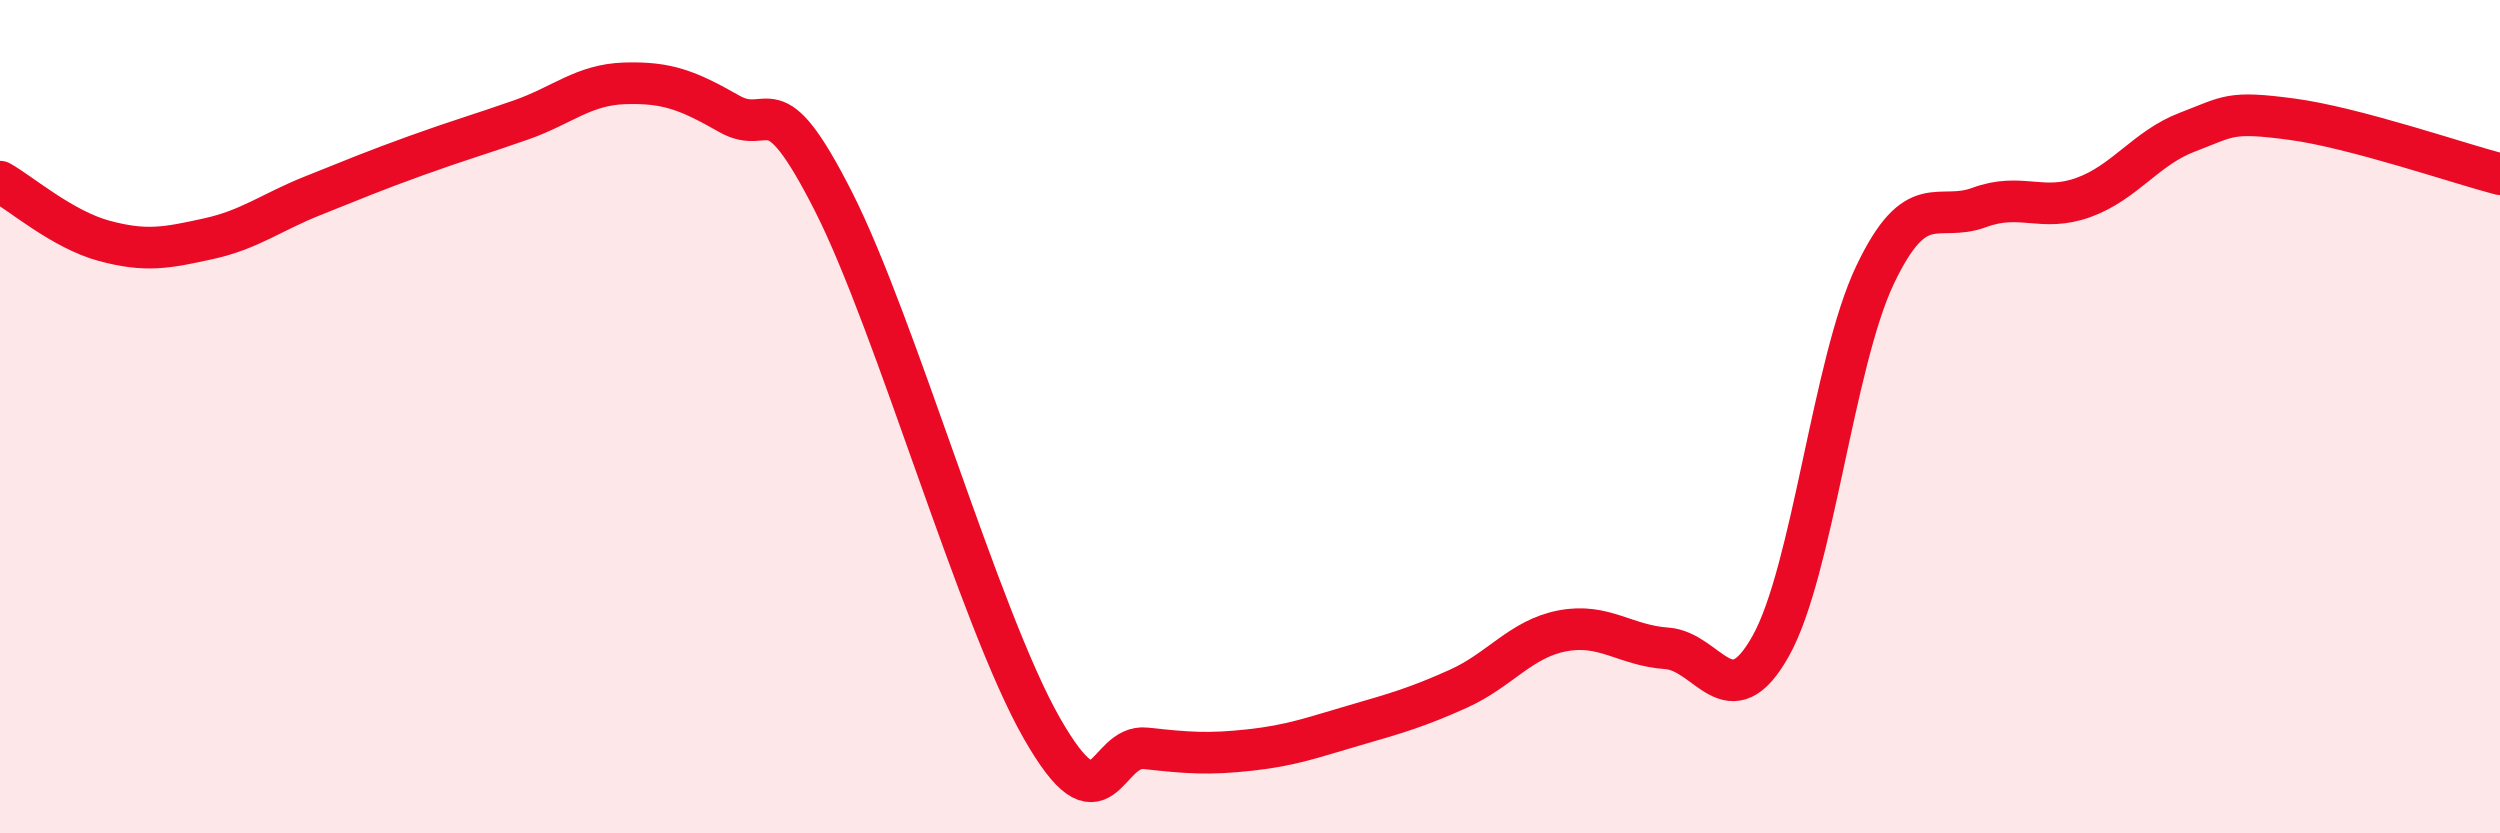
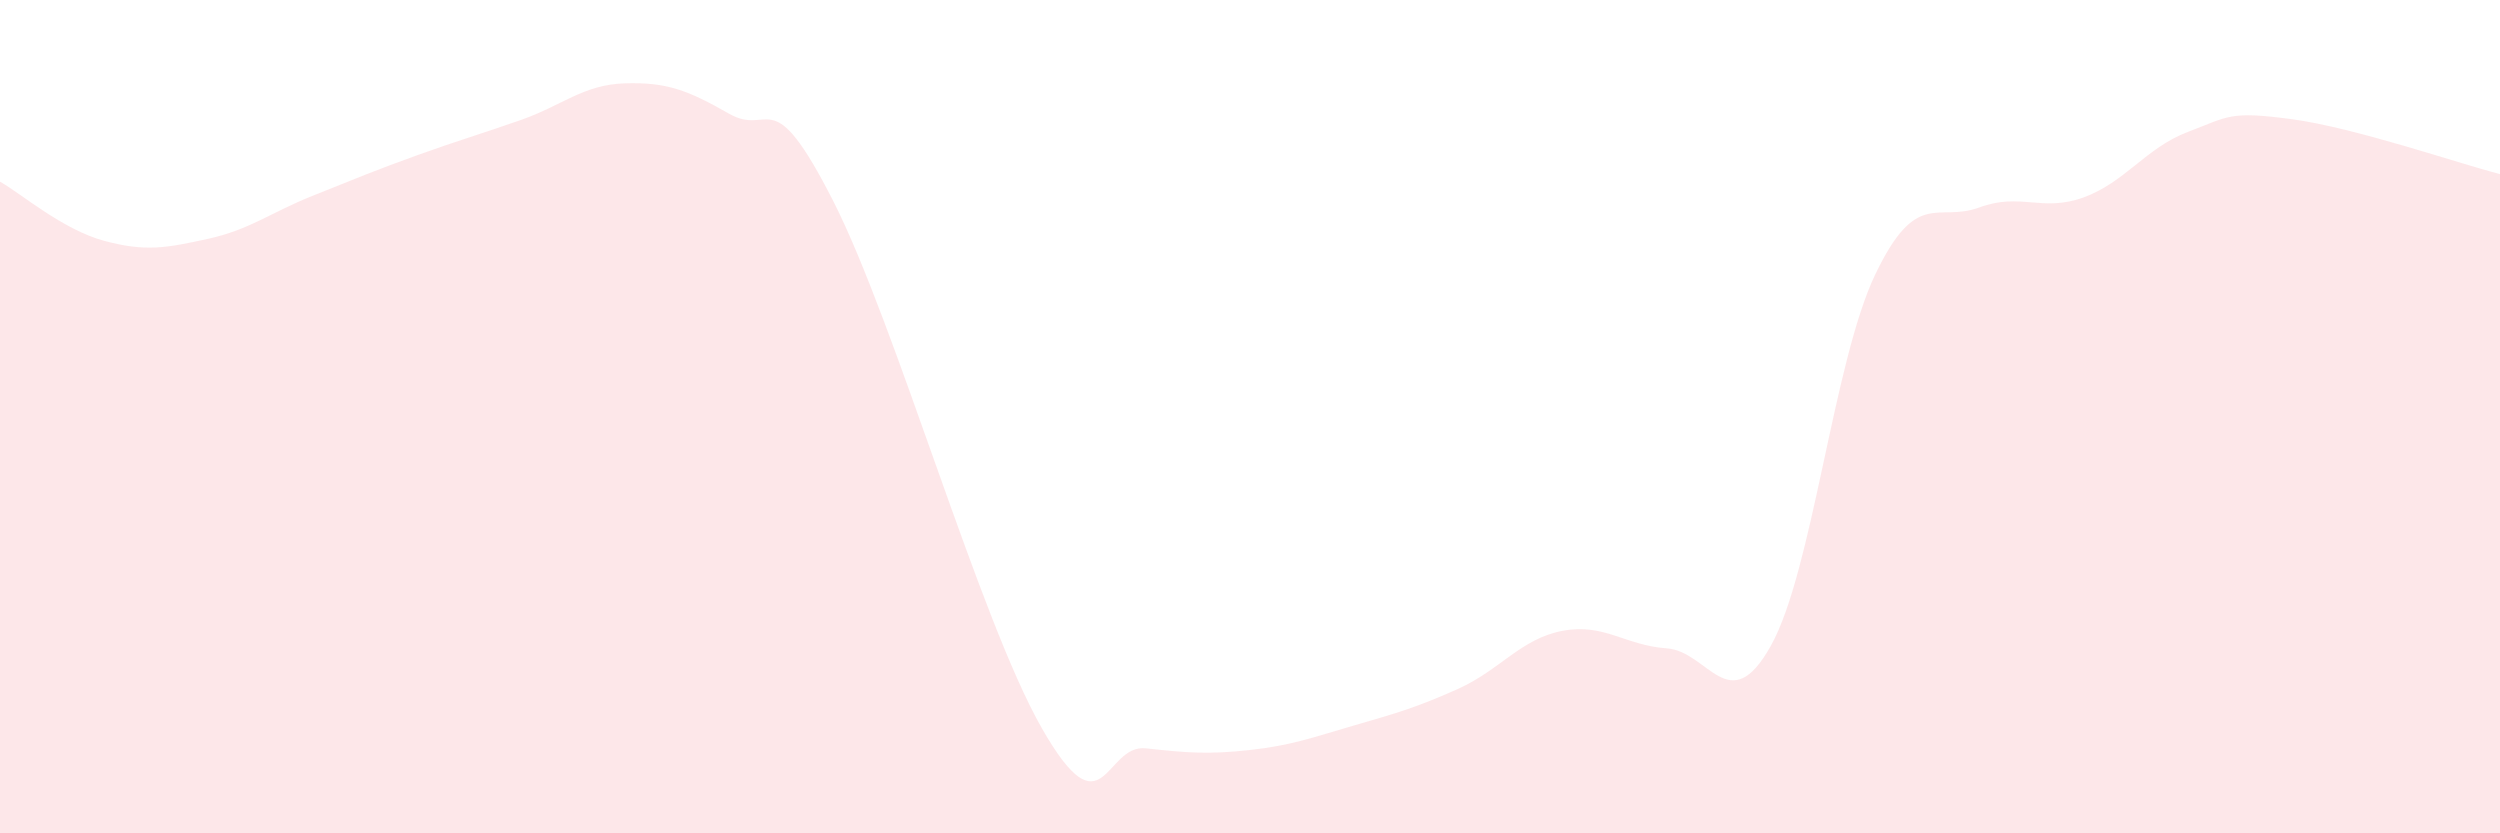
<svg xmlns="http://www.w3.org/2000/svg" width="60" height="20" viewBox="0 0 60 20">
  <path d="M 0,4.36 C 0.5,4.64 1.5,5.51 2.5,5.78 C 3.5,6.05 4,5.95 5,5.73 C 6,5.51 6.5,5.1 7.5,4.7 C 8.5,4.3 9,4.09 10,3.73 C 11,3.37 11.5,3.23 12.5,2.88 C 13.5,2.53 14,2.03 15,2 C 16,1.97 16.5,2.16 17.5,2.73 C 18.5,3.3 18.5,1.88 20,4.83 C 21.5,7.78 23.5,14.84 25,17.47 C 26.5,20.1 26.5,17.85 27.5,17.96 C 28.5,18.07 29,18.11 30,18 C 31,17.89 31.5,17.7 32.5,17.41 C 33.5,17.12 34,16.98 35,16.53 C 36,16.08 36.5,15.33 37.5,15.14 C 38.5,14.95 39,15.49 40,15.56 C 41,15.63 41.5,17.29 42.5,15.5 C 43.5,13.71 44,8.7 45,6.6 C 46,4.5 46.5,5.35 47.5,4.98 C 48.5,4.61 49,5.1 50,4.74 C 51,4.38 51.5,3.55 52.5,3.17 C 53.5,2.79 53.5,2.66 55,2.86 C 56.5,3.06 59,3.92 60,4.18L60 20L0 20Z" fill="#EB0A25" opacity="0.1" stroke-linecap="round" stroke-linejoin="round" />
-   <path d="M 0,4.36 C 0.5,4.64 1.5,5.51 2.5,5.78 C 3.5,6.05 4,5.95 5,5.73 C 6,5.51 6.5,5.1 7.5,4.7 C 8.5,4.3 9,4.09 10,3.73 C 11,3.37 11.5,3.23 12.5,2.88 C 13.5,2.53 14,2.03 15,2 C 16,1.97 16.5,2.16 17.5,2.73 C 18.5,3.3 18.5,1.88 20,4.83 C 21.5,7.78 23.5,14.84 25,17.47 C 26.5,20.1 26.5,17.85 27.5,17.96 C 28.5,18.07 29,18.11 30,18 C 31,17.89 31.5,17.7 32.5,17.41 C 33.5,17.12 34,16.98 35,16.53 C 36,16.08 36.5,15.33 37.5,15.14 C 38.5,14.95 39,15.49 40,15.56 C 41,15.63 41.5,17.29 42.5,15.5 C 43.5,13.71 44,8.7 45,6.6 C 46,4.5 46.5,5.35 47.5,4.98 C 48.5,4.61 49,5.1 50,4.74 C 51,4.38 51.5,3.55 52.5,3.17 C 53.5,2.79 53.5,2.66 55,2.86 C 56.5,3.06 59,3.92 60,4.18" stroke="#EB0A25" stroke-width="1" fill="none" stroke-linecap="round" stroke-linejoin="round" />
</svg>